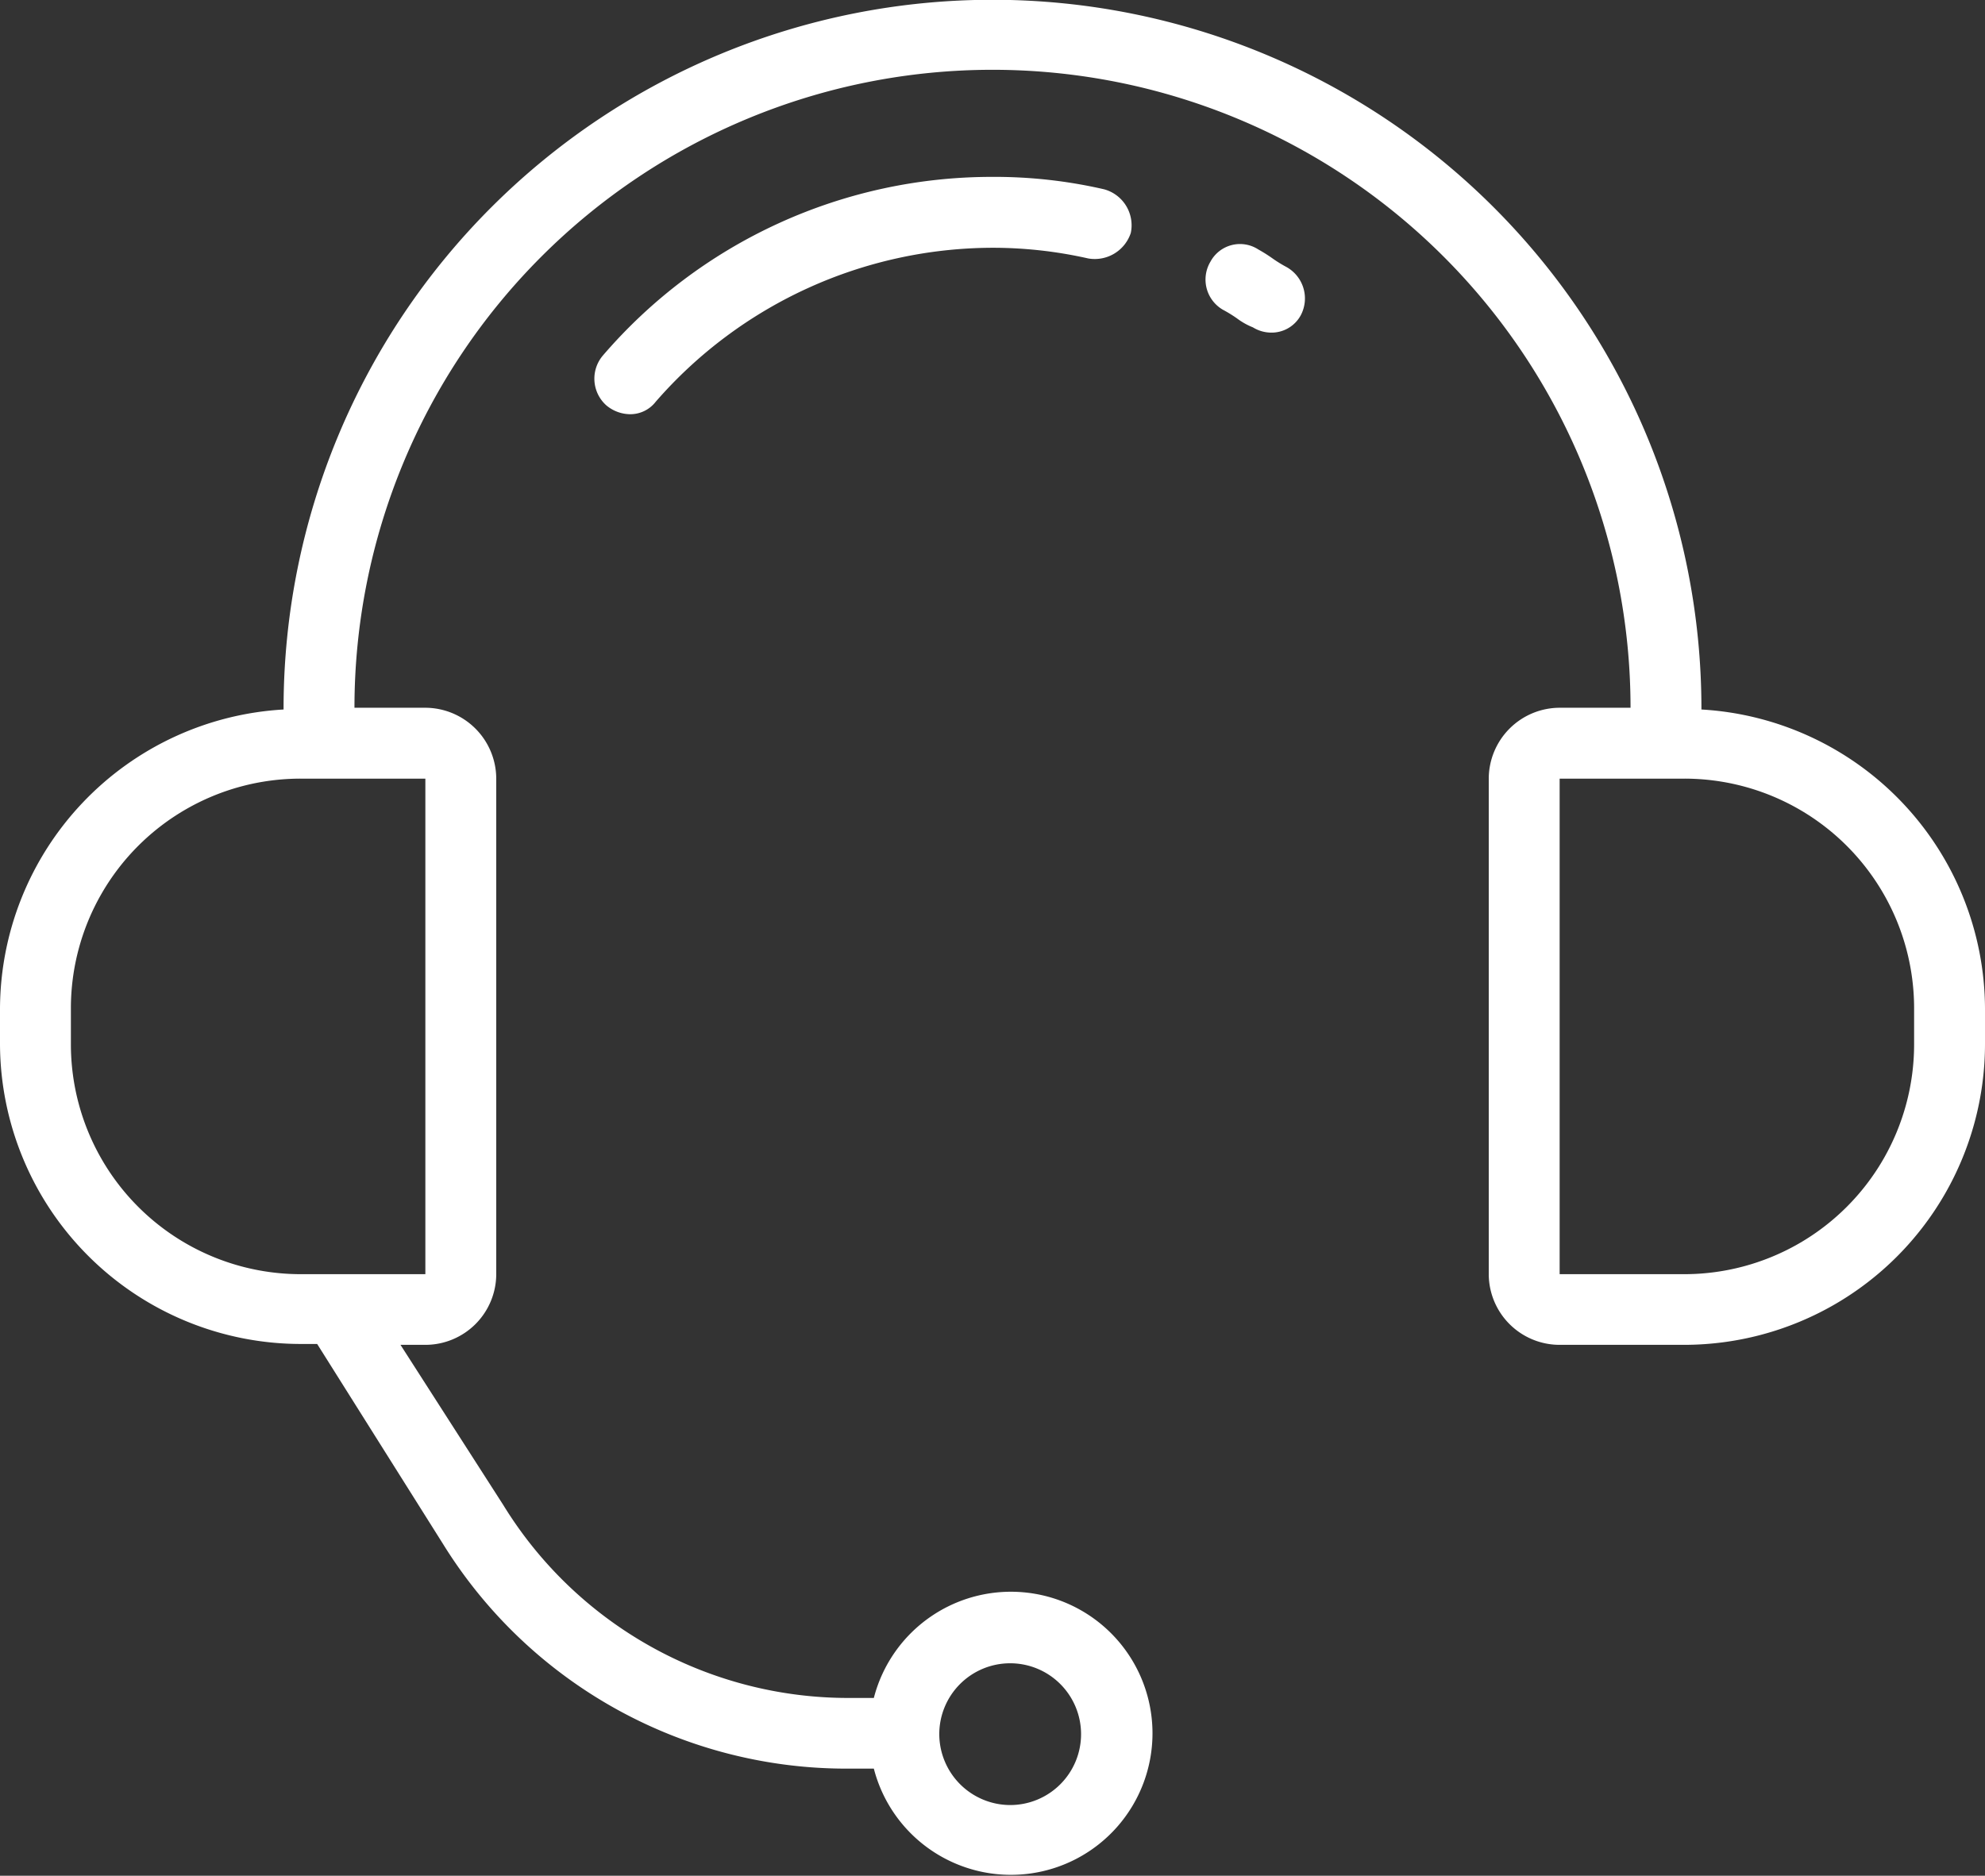
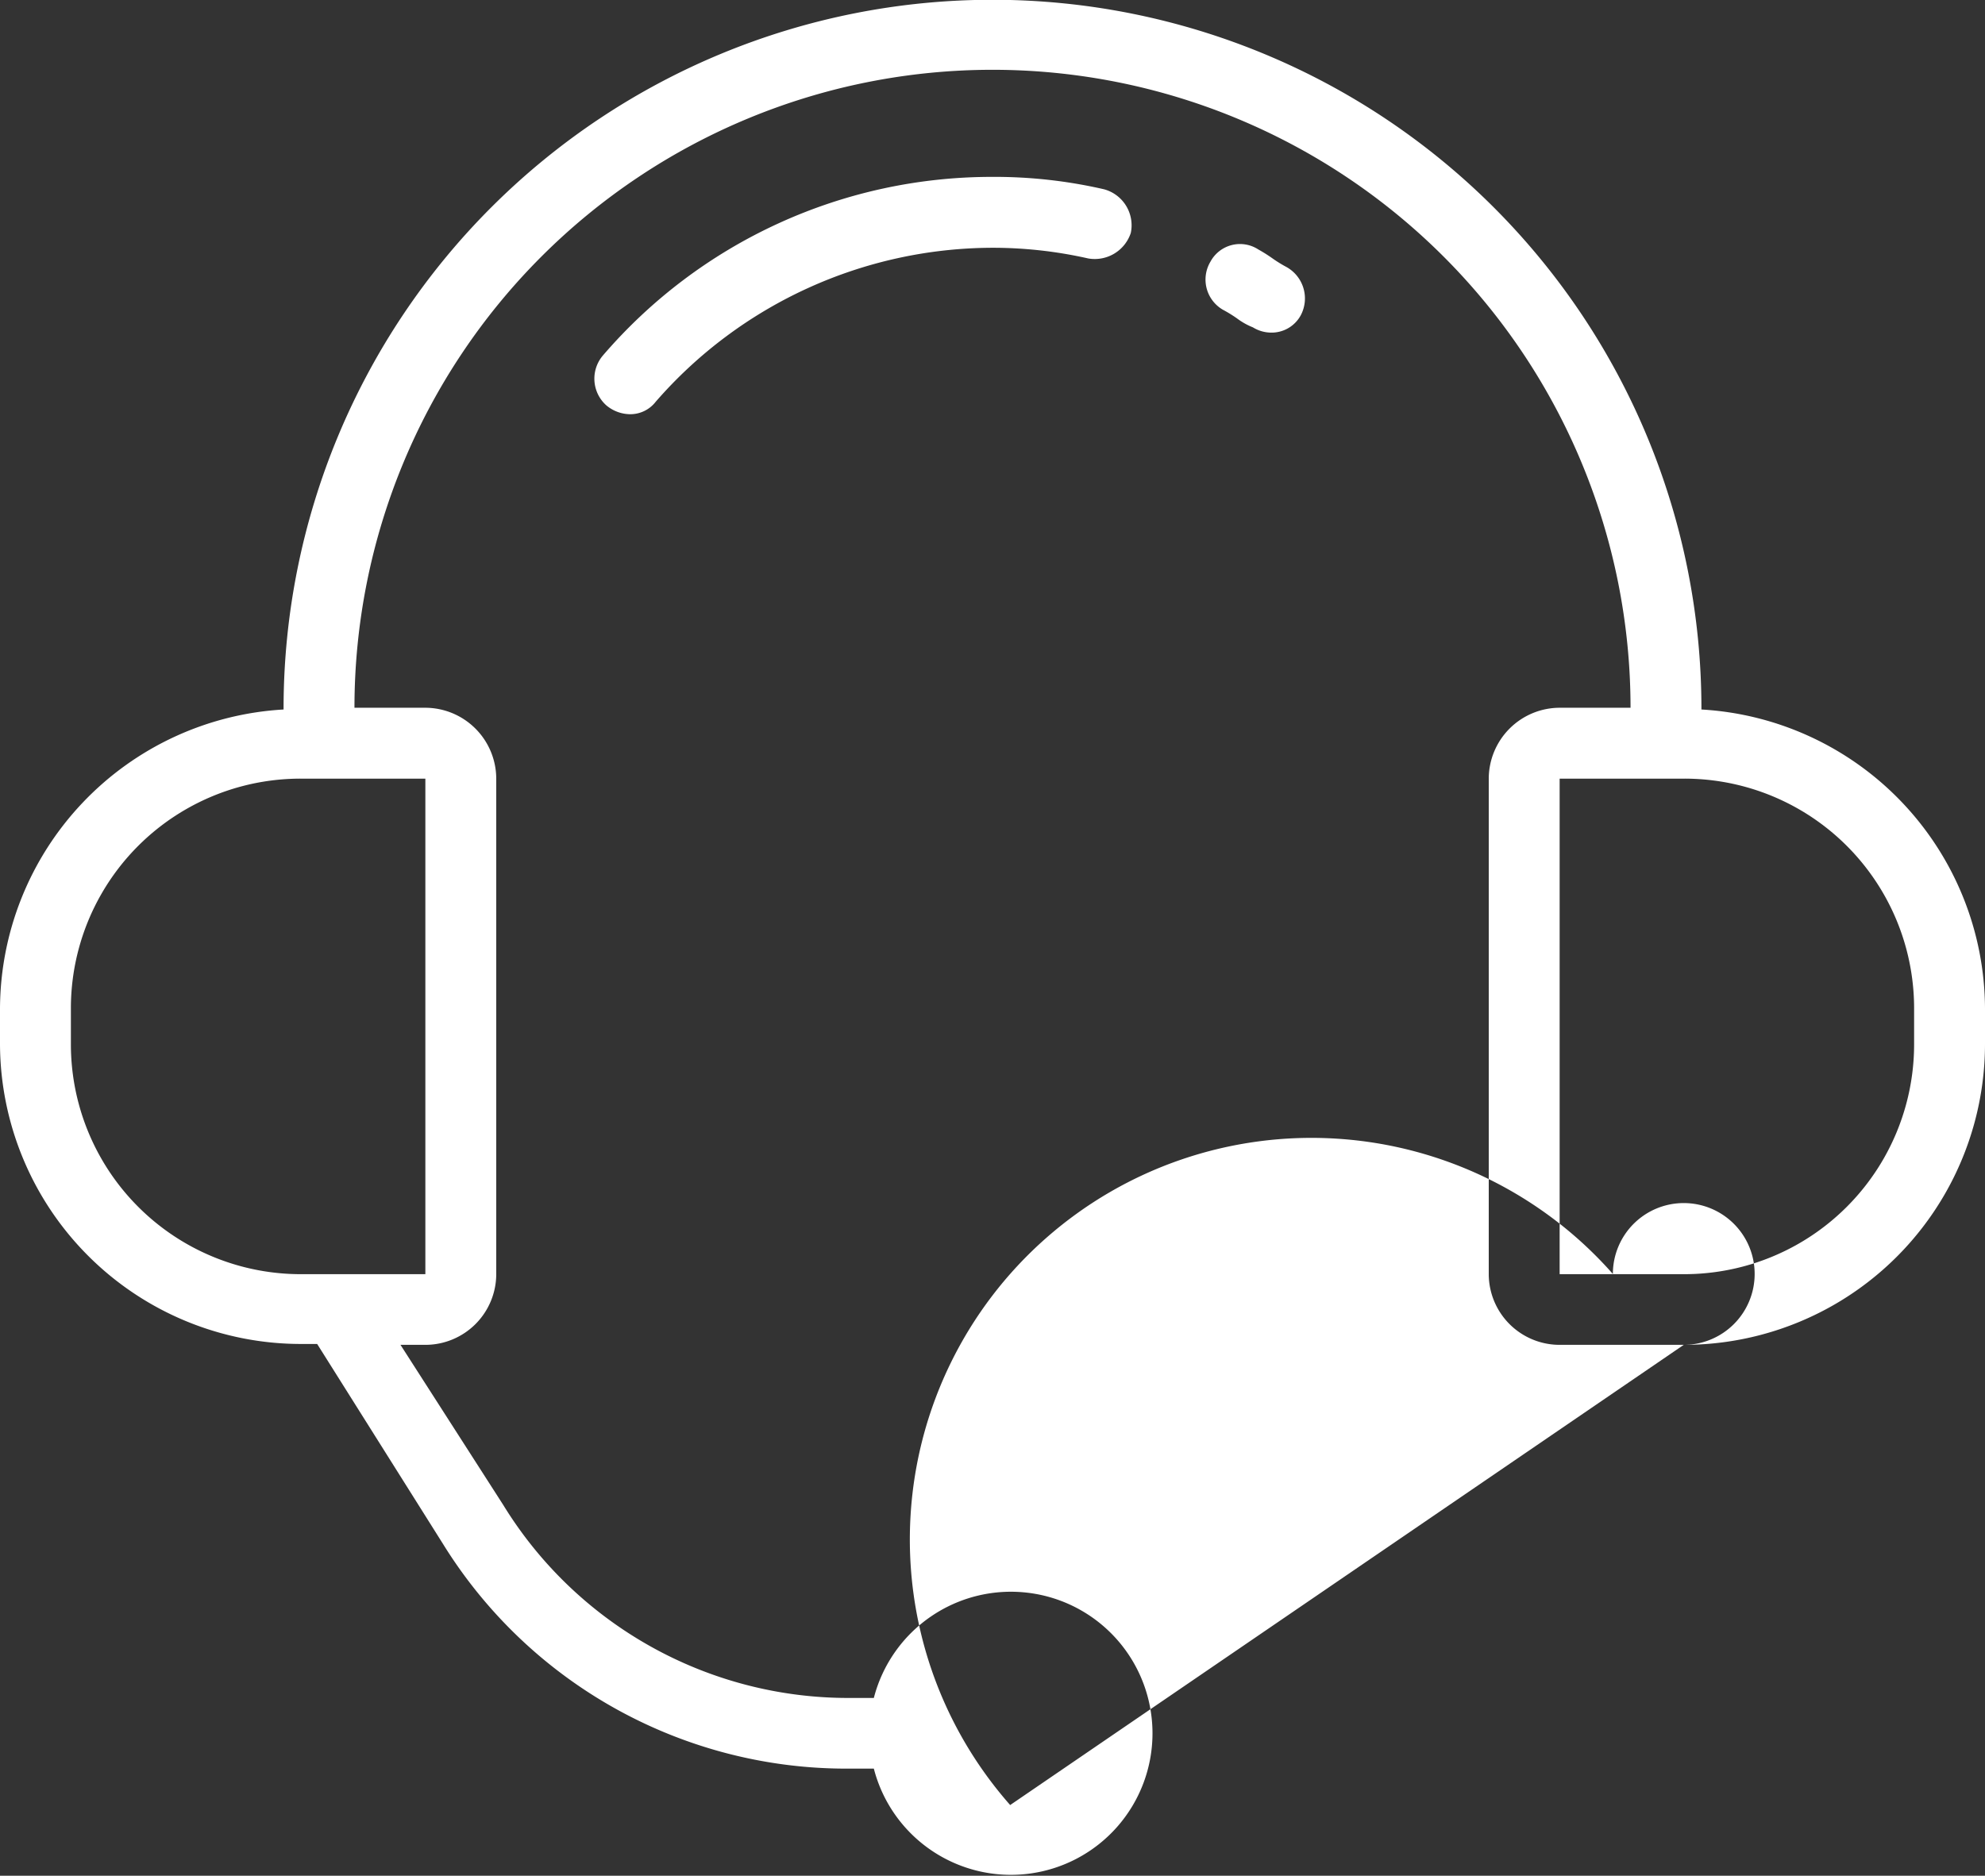
<svg xmlns="http://www.w3.org/2000/svg" id="online" width="91" height="86" viewBox="0 0 91 86">
  <rect x="0" y="0" width="91" height="86" fill="#333333" stroke="none" />
  <defs>
    <style>.cls-1{fill:#fff;fill-rule:evenodd;}</style>
  </defs>
  <title>online</title>
-   <path class="cls-1" d="M49.89,11.85a19.89,19.89,0,0,0-4.39-.49,20.53,20.53,0,0,0-15.44,7.06,1.47,1.47,0,0,1-1.22.57,1.72,1.72,0,0,1-1.05-.41,1.64,1.64,0,0,1-.16-2.27A23.5,23.5,0,0,1,45.5,8.11a22.33,22.33,0,0,1,5.12.57,1.71,1.71,0,0,1,1.22,2A1.74,1.74,0,0,1,49.89,11.85Zm27.3,49.81H71.5a3.25,3.25,0,0,1-3.25-3.24V35.7a3.26,3.26,0,0,1,3.25-3.25h3.25a29.25,29.25,0,0,0-58.5,0H19.5a3.26,3.26,0,0,1,3.25,3.25V58.42a3.25,3.25,0,0,1-3.25,3.24H18.36L23.07,69a18.56,18.56,0,0,0,15.85,8.85h1.14a6.49,6.49,0,1,1,0,3.24H38.92a21.75,21.75,0,0,1-18.61-10.3l-5.77-9.17h-.73A13.8,13.8,0,0,1,0,47.87V46.25A13.79,13.79,0,0,1,13,32.53v-.08a32.5,32.5,0,0,1,65,.08A13.79,13.79,0,0,1,91,46.25v1.62A13.8,13.8,0,0,1,77.19,61.66ZM46.31,82.76a3.25,3.25,0,1,0-3.25-3.25A3.26,3.26,0,0,0,46.31,82.76ZM3.25,46.25v1.62A10.54,10.54,0,0,0,13.81,58.42H19.5V35.7H13.81A10.53,10.53,0,0,0,3.25,46.25Zm84.5,0A10.53,10.53,0,0,0,77.19,35.7H71.5V58.42h5.69A10.54,10.54,0,0,0,87.75,47.87ZM57.69,11.44a6.91,6.91,0,0,1,.65.41,6.12,6.12,0,0,0,.65.4,1.65,1.65,0,0,1,.65,2.19,1.52,1.52,0,0,1-1.38.81,1.61,1.61,0,0,1-.82-.24,3.18,3.18,0,0,1-.73-.41,6.12,6.12,0,0,0-.65-.4A1.6,1.6,0,0,1,55.49,12,1.54,1.54,0,0,1,57.69,11.44Z" />
+   <path class="cls-1" d="M49.89,11.85a19.89,19.89,0,0,0-4.39-.49,20.53,20.53,0,0,0-15.44,7.06,1.47,1.47,0,0,1-1.22.57,1.72,1.72,0,0,1-1.05-.41,1.64,1.64,0,0,1-.16-2.27A23.5,23.5,0,0,1,45.5,8.11a22.33,22.33,0,0,1,5.12.57,1.71,1.71,0,0,1,1.22,2A1.74,1.74,0,0,1,49.89,11.85Zm27.3,49.81H71.5a3.25,3.25,0,0,1-3.25-3.24V35.7a3.26,3.26,0,0,1,3.25-3.25h3.25a29.25,29.25,0,0,0-58.5,0H19.5a3.26,3.26,0,0,1,3.25,3.25V58.42a3.25,3.25,0,0,1-3.25,3.24H18.36L23.07,69a18.56,18.56,0,0,0,15.85,8.85h1.14a6.49,6.49,0,1,1,0,3.24H38.92a21.75,21.75,0,0,1-18.61-10.3l-5.77-9.17h-.73A13.8,13.8,0,0,1,0,47.87V46.25A13.79,13.79,0,0,1,13,32.53v-.08a32.5,32.5,0,0,1,65,.08A13.79,13.79,0,0,1,91,46.25v1.62A13.8,13.8,0,0,1,77.19,61.66Za3.25,3.25,0,1,0-3.25-3.25A3.26,3.26,0,0,0,46.31,82.76ZM3.25,46.25v1.62A10.54,10.54,0,0,0,13.81,58.42H19.5V35.7H13.81A10.53,10.53,0,0,0,3.25,46.25Zm84.5,0A10.53,10.53,0,0,0,77.19,35.7H71.5V58.42h5.69A10.54,10.54,0,0,0,87.75,47.87ZM57.69,11.44a6.91,6.91,0,0,1,.65.41,6.12,6.12,0,0,0,.65.4,1.65,1.65,0,0,1,.65,2.19,1.52,1.52,0,0,1-1.38.81,1.61,1.61,0,0,1-.82-.24,3.18,3.18,0,0,1-.73-.41,6.12,6.12,0,0,0-.65-.4A1.6,1.6,0,0,1,55.49,12,1.54,1.54,0,0,1,57.69,11.44Z" />
</svg>